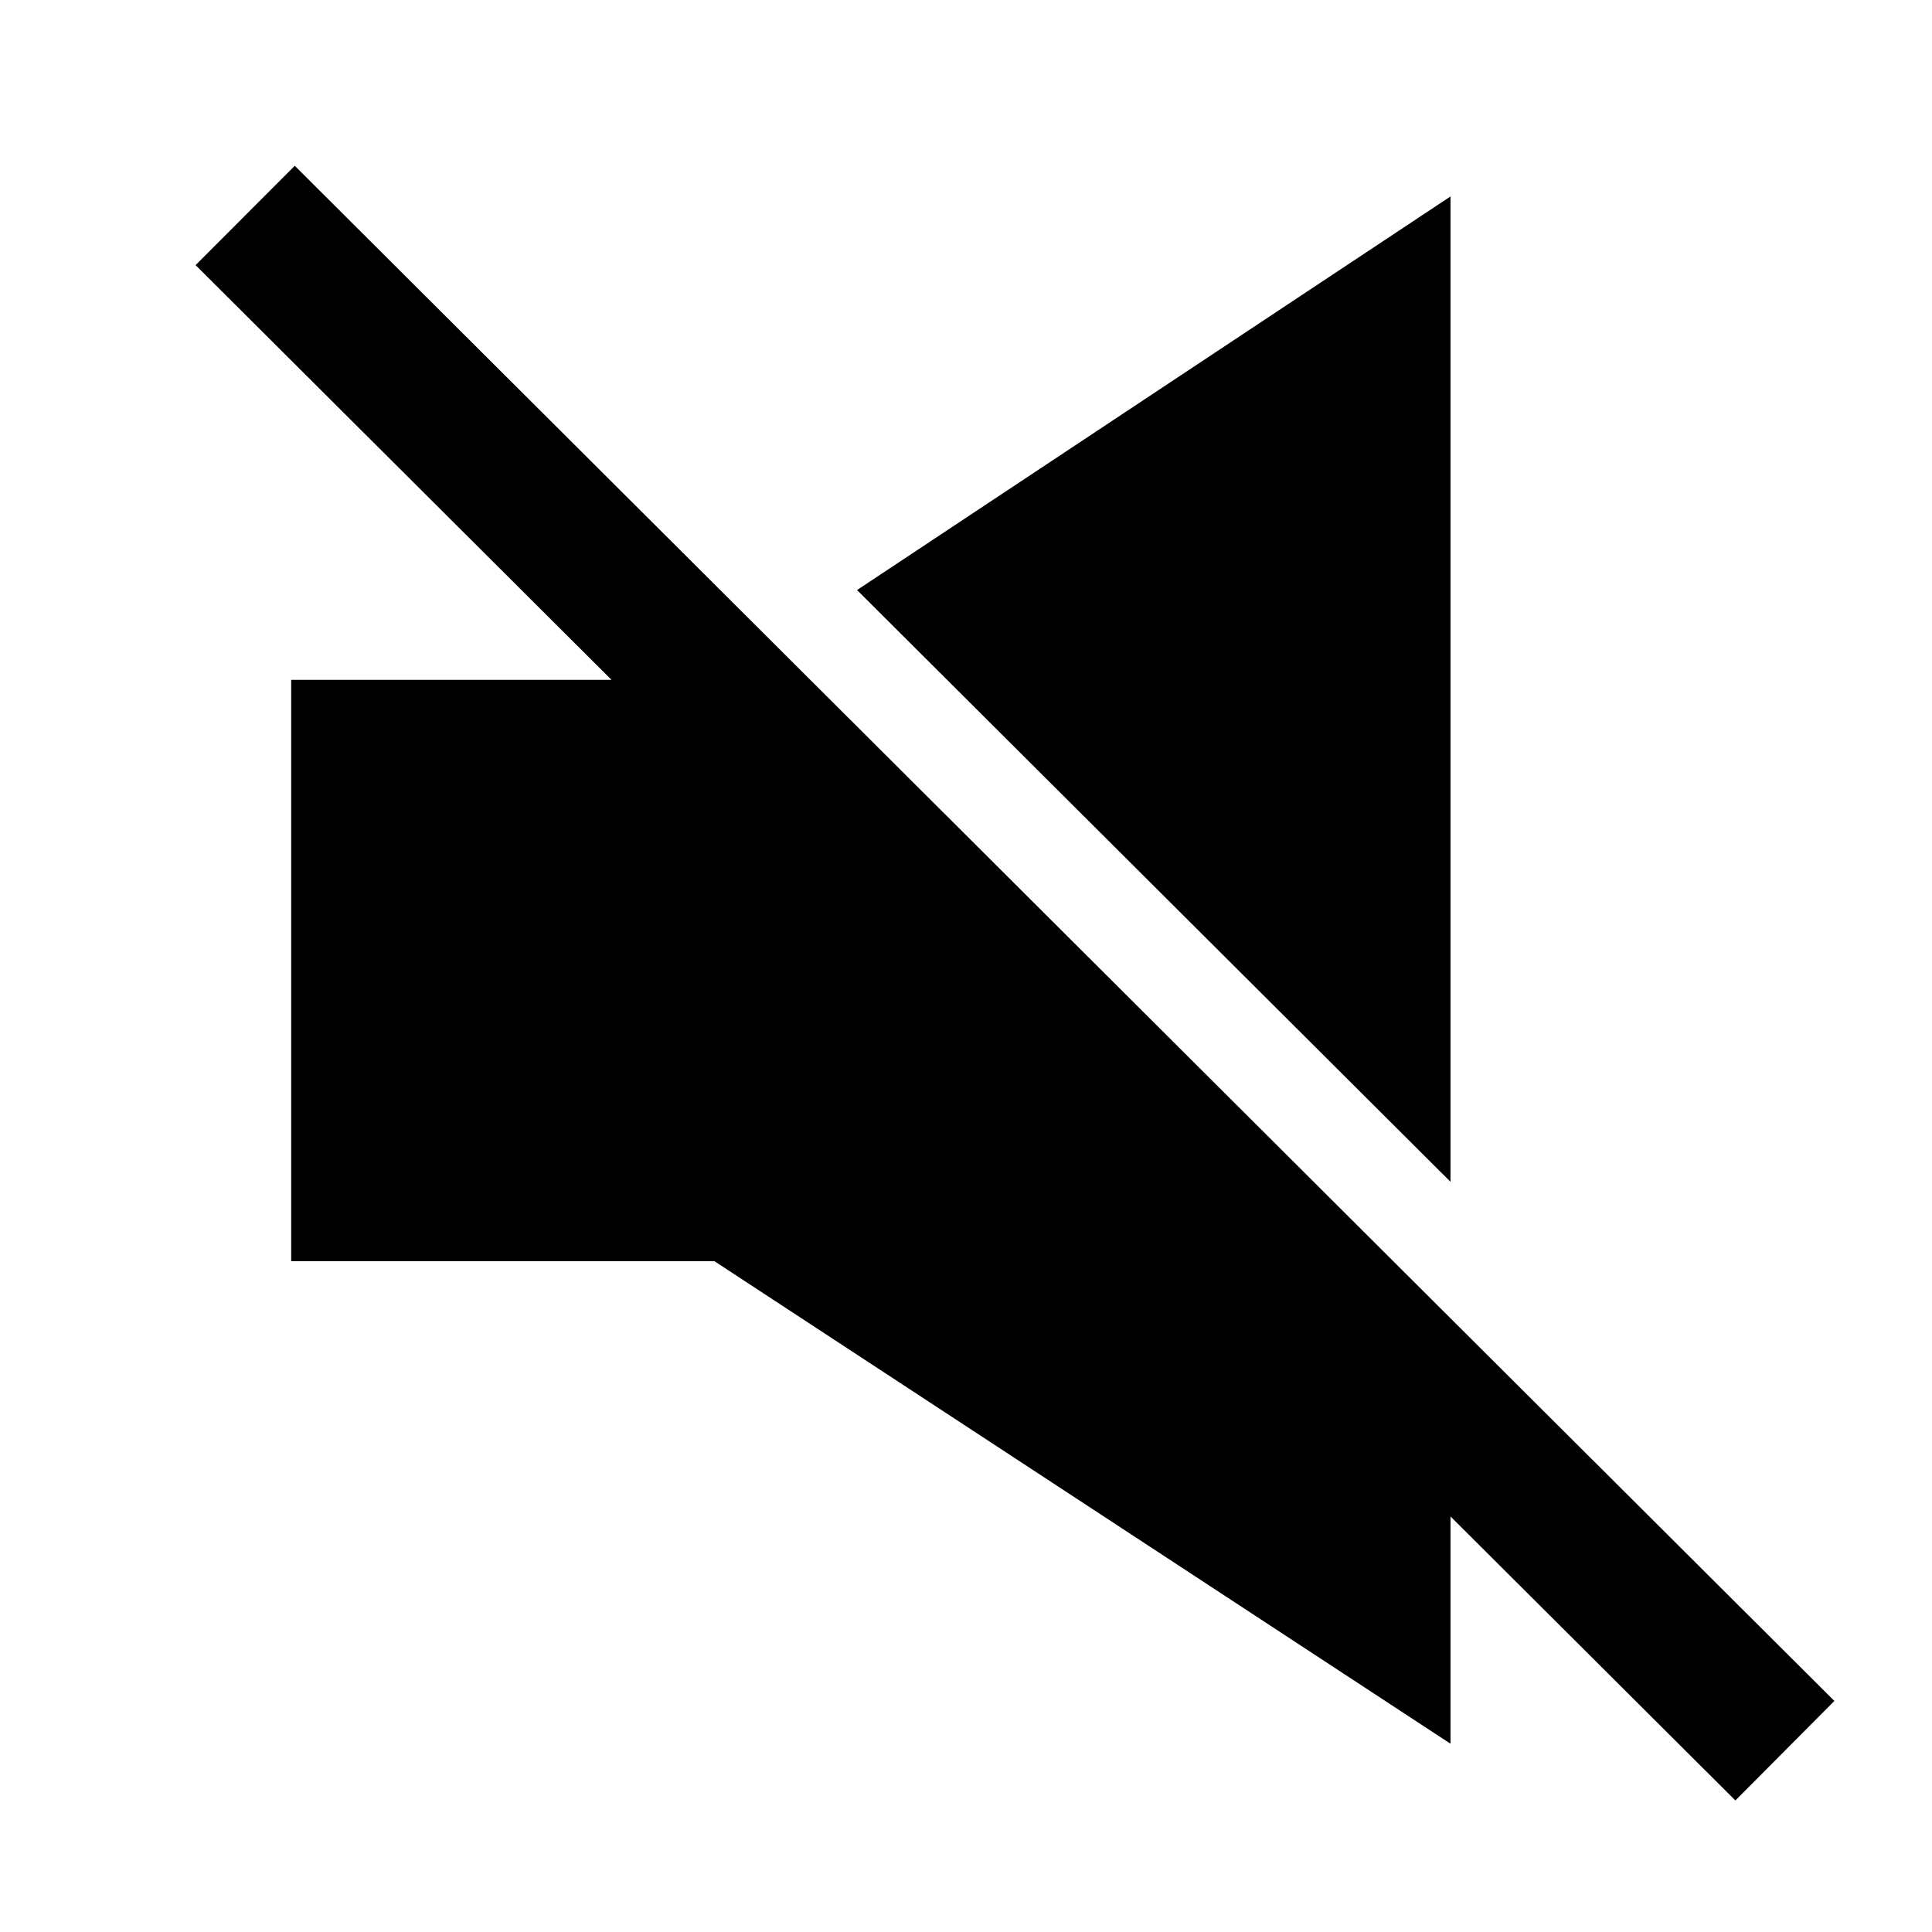
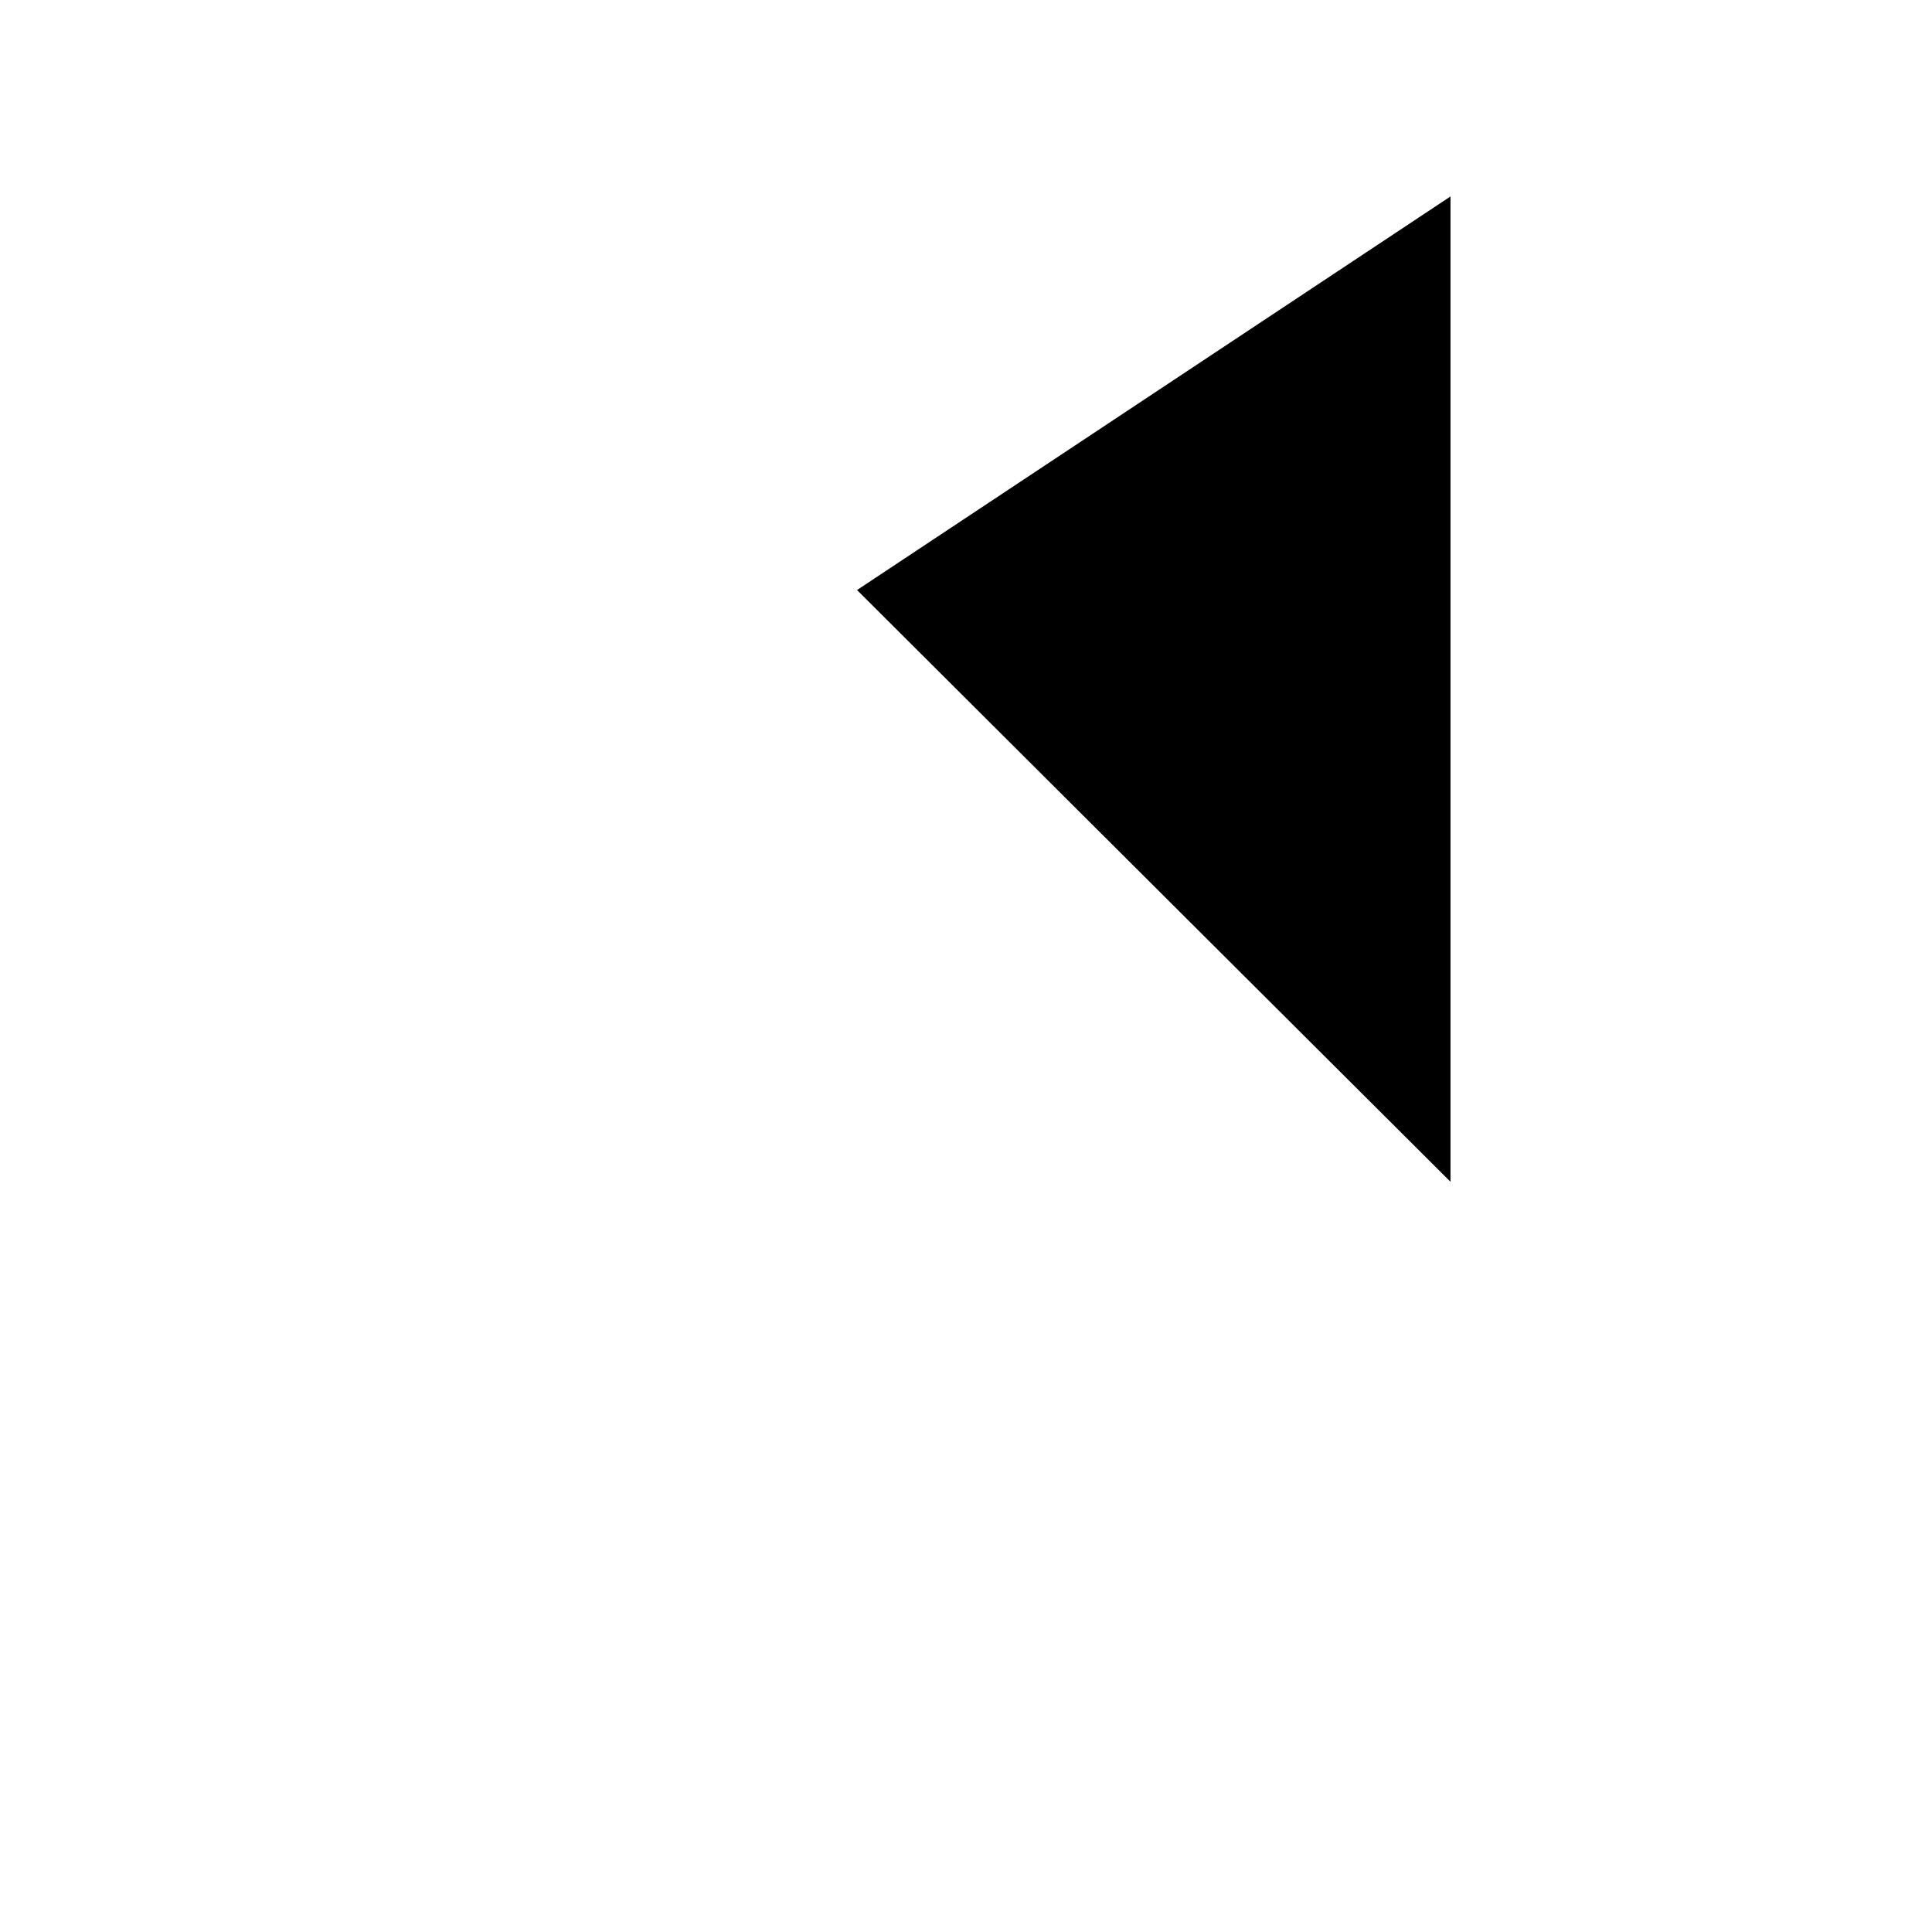
<svg xmlns="http://www.w3.org/2000/svg" id="_レイヤー_2" data-name="レイヤー 2" viewBox="0 0 113.39 113.39">
  <defs>
    <style>
      .cls-1 {
        fill: none;
      }

      .cls-1, .cls-2 {
        stroke-width: 0px;
      }
    </style>
  </defs>
  <g id="waku">
    <g>
      <g id="_レイヤー_2-2" data-name="レイヤー 2">
        <g id="_編集" data-name="編集">
-           <polygon class="cls-2" points="107.66 99.83 85.13 77.37 45.48 37.83 17.3 9.73 11.48 15.56 35.89 39.9 17.09 39.9 17.09 74.02 41.93 74.02 85.13 102.34 85.13 89 101.85 105.67 107.66 99.83 107.66 99.83" />
          <polygon class="cls-2" points="85.13 11.53 50.3 34.63 85.13 69.36 85.13 11.53" />
        </g>
      </g>
-       <rect class="cls-1" x="0" y="0" width="113.39" height="113.39" />
      <rect class="cls-1" width="113.39" height="113.39" />
    </g>
  </g>
</svg>